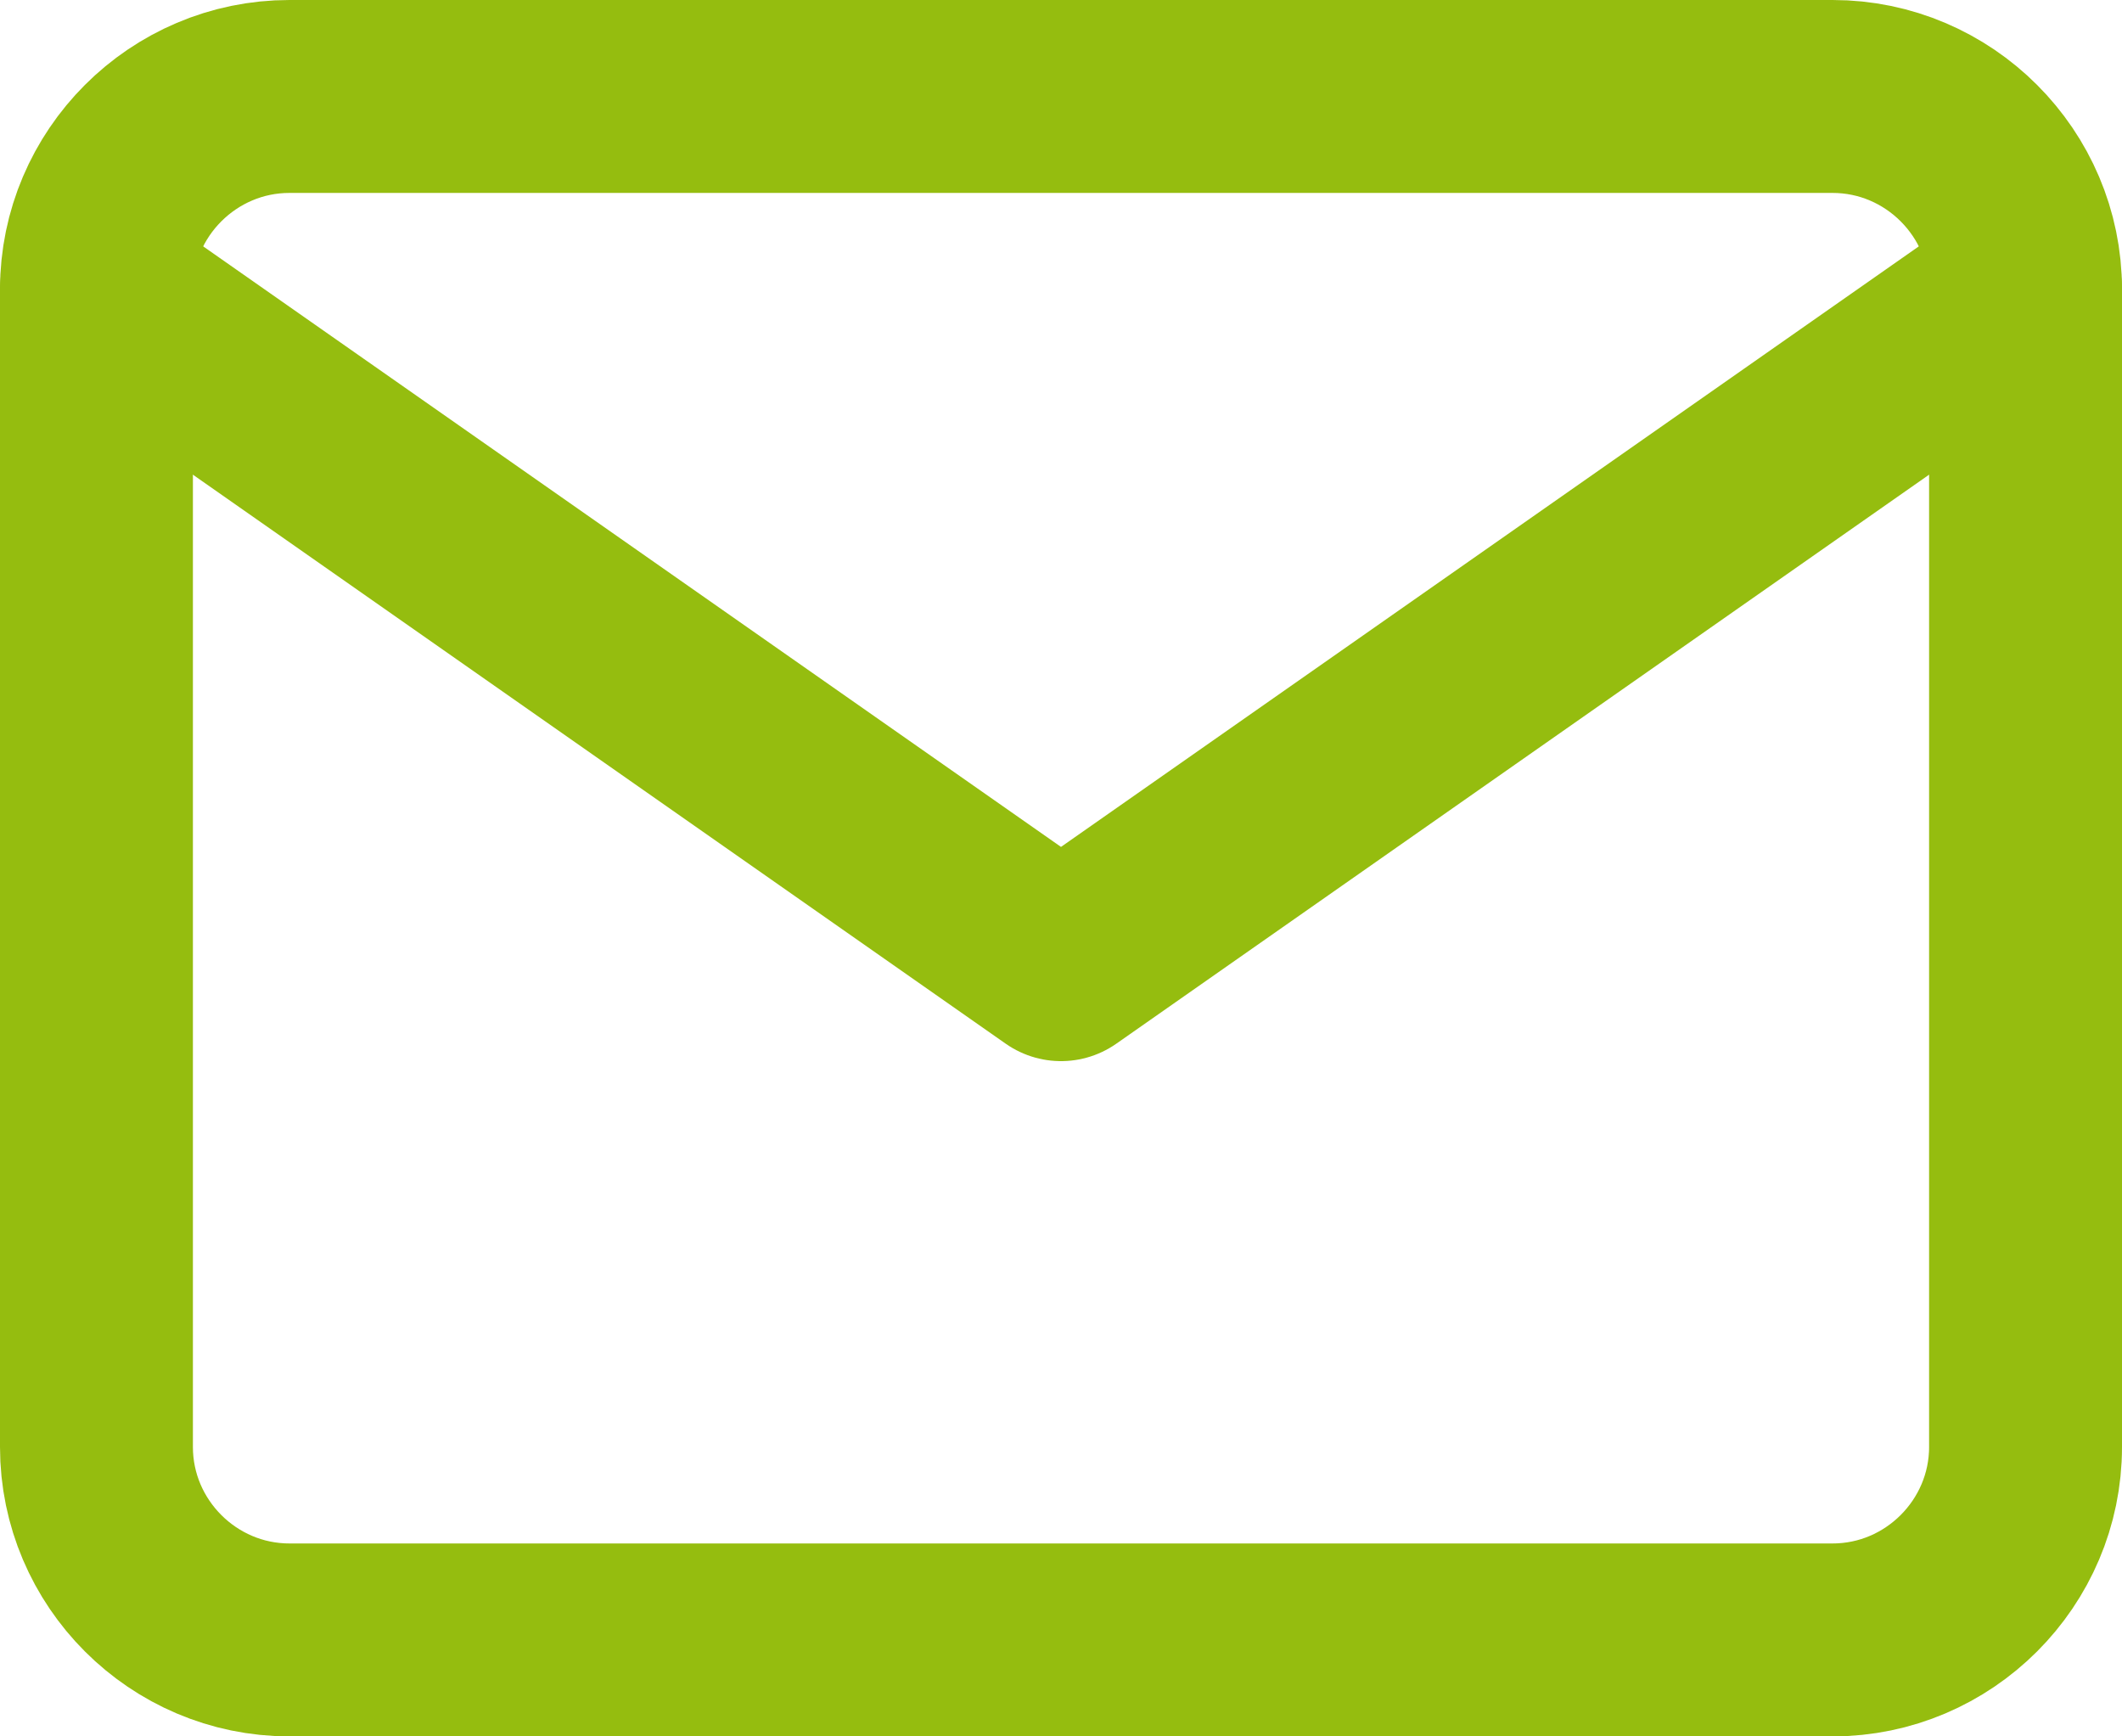
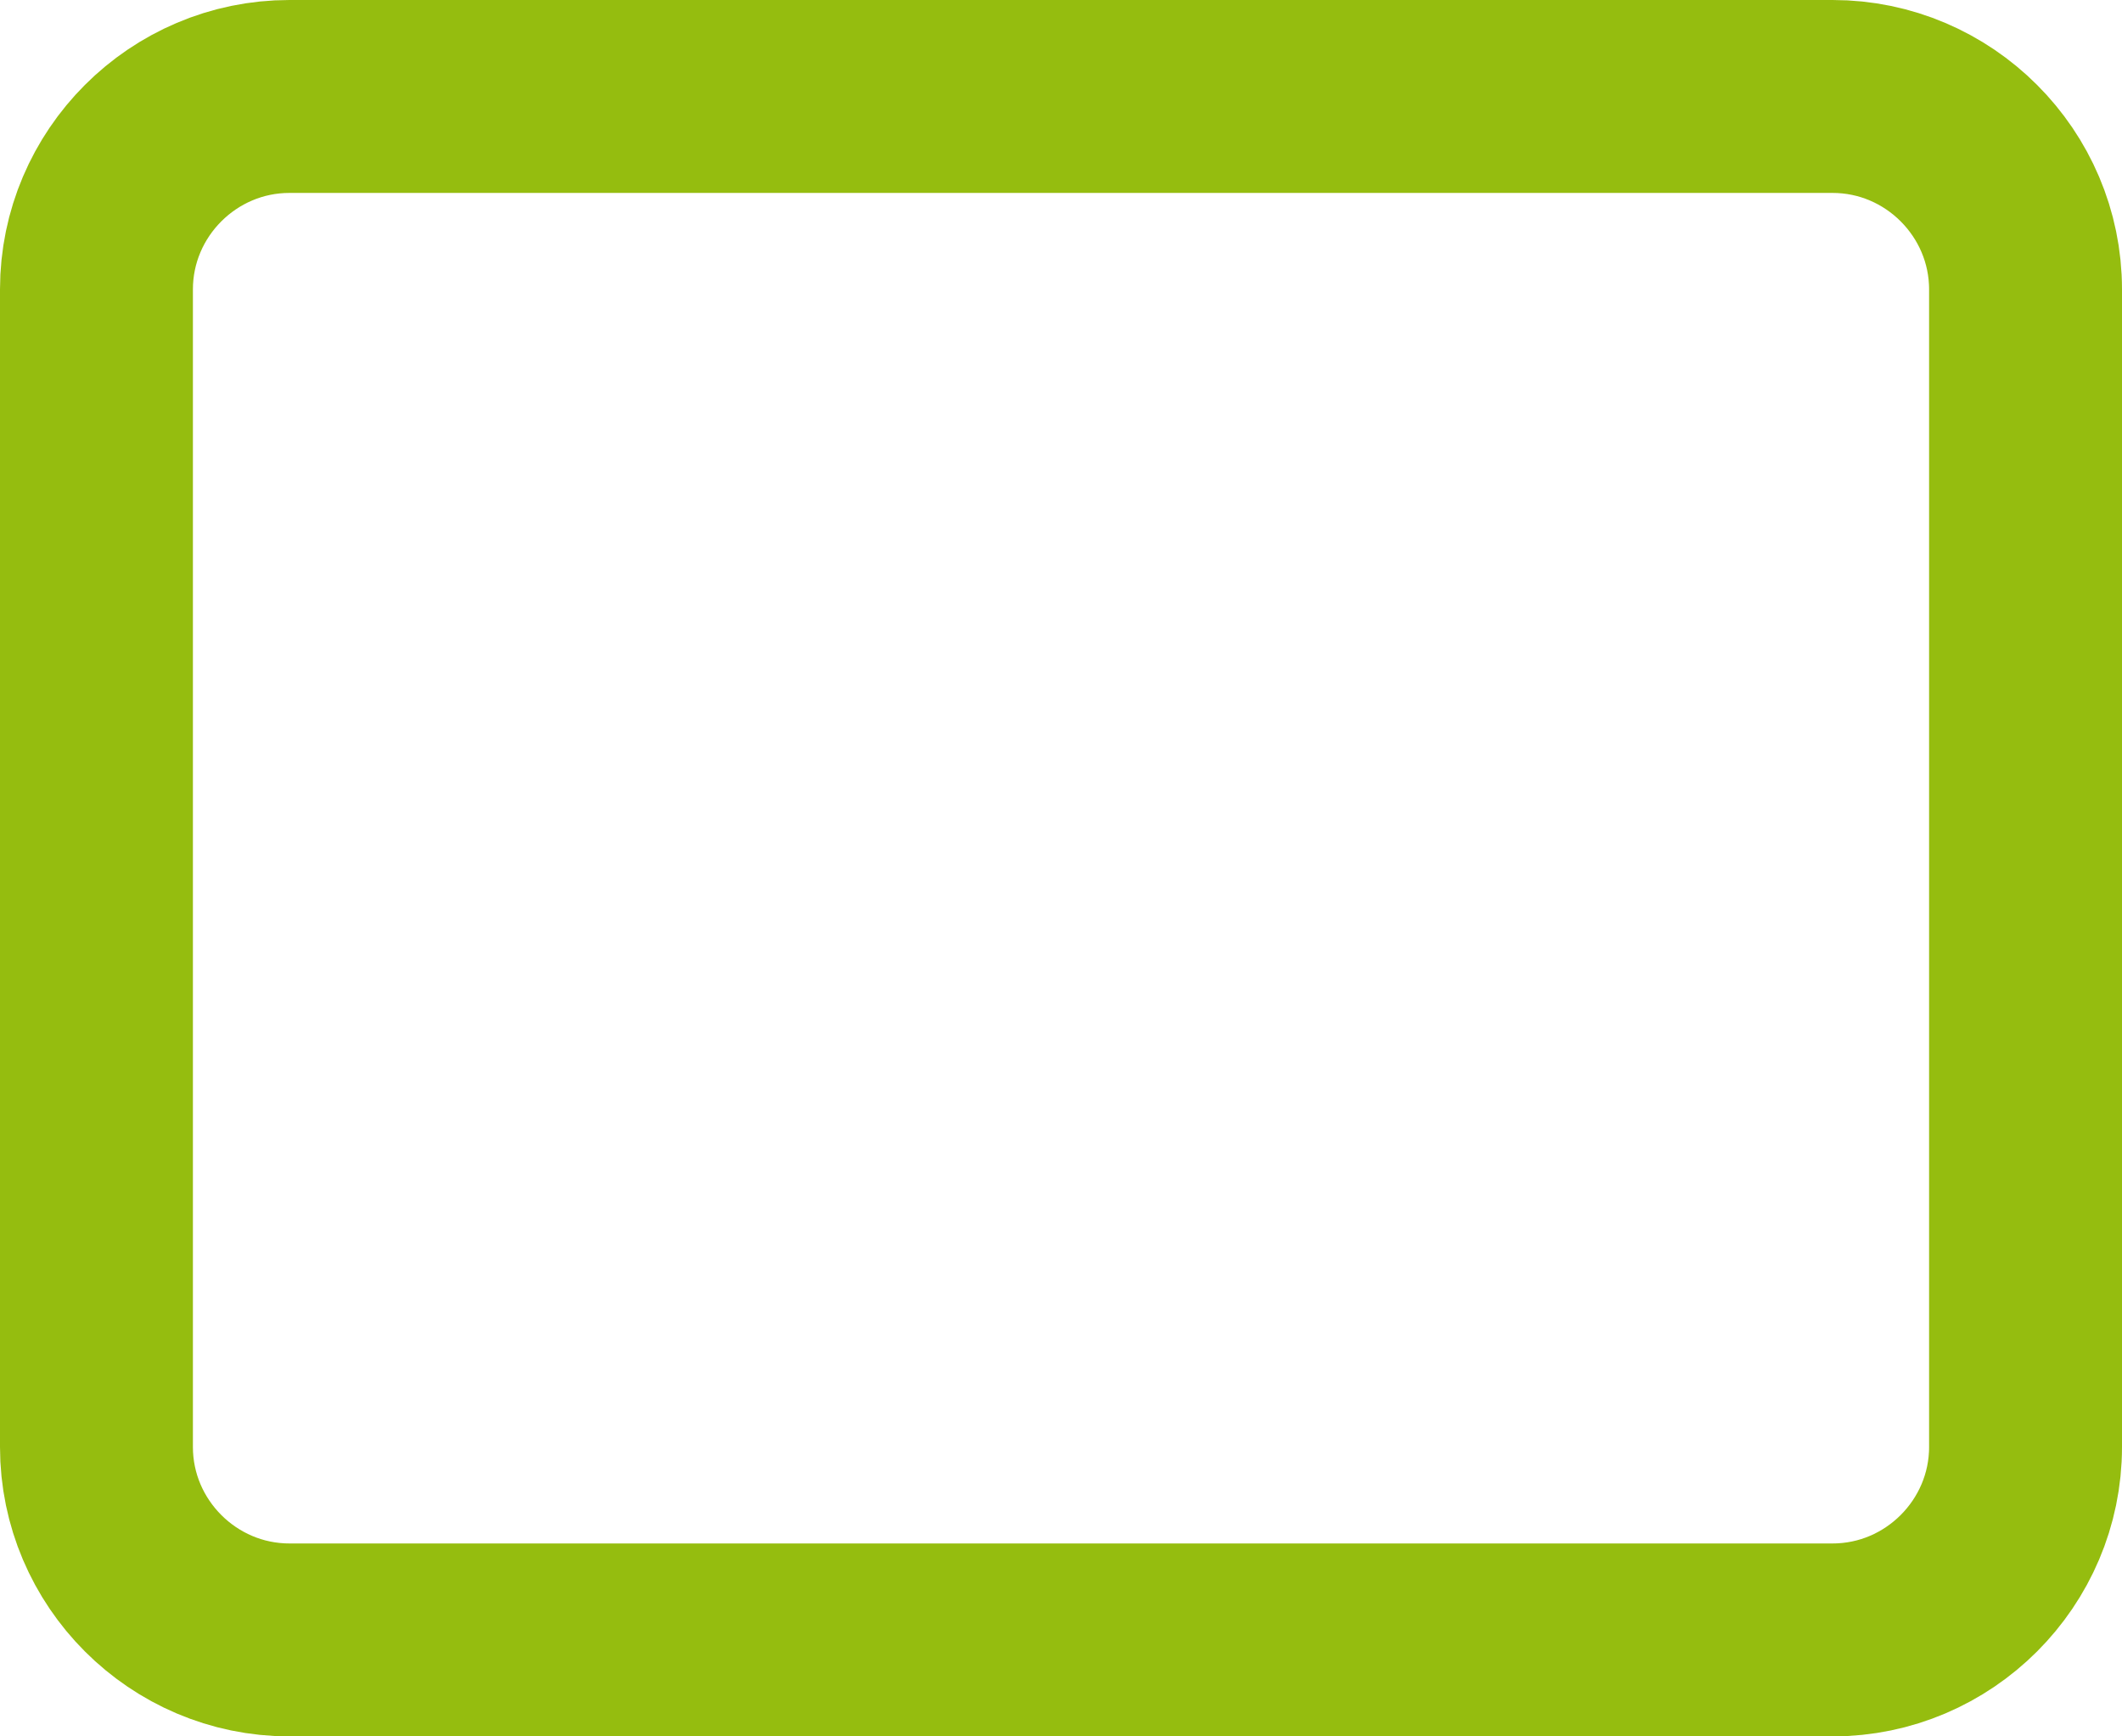
<svg xmlns="http://www.w3.org/2000/svg" width="22" height="18" viewBox="0 0 22 18" fill="none">
  <path d="M3 1H19C20.1 1 21 1.9 21 3V15C21 16.1 20.1 17 19 17H3C1.9 17 1 16.1 1 15V3C1 1.9 1.9 1 3 1Z" stroke="#95BD0F" stroke-width="2" stroke-linecap="round" stroke-linejoin="round" />
-   <path d="M21 3L11 10L1 3" stroke="#95BD0F" stroke-width="2" stroke-linecap="round" stroke-linejoin="round" />
</svg>